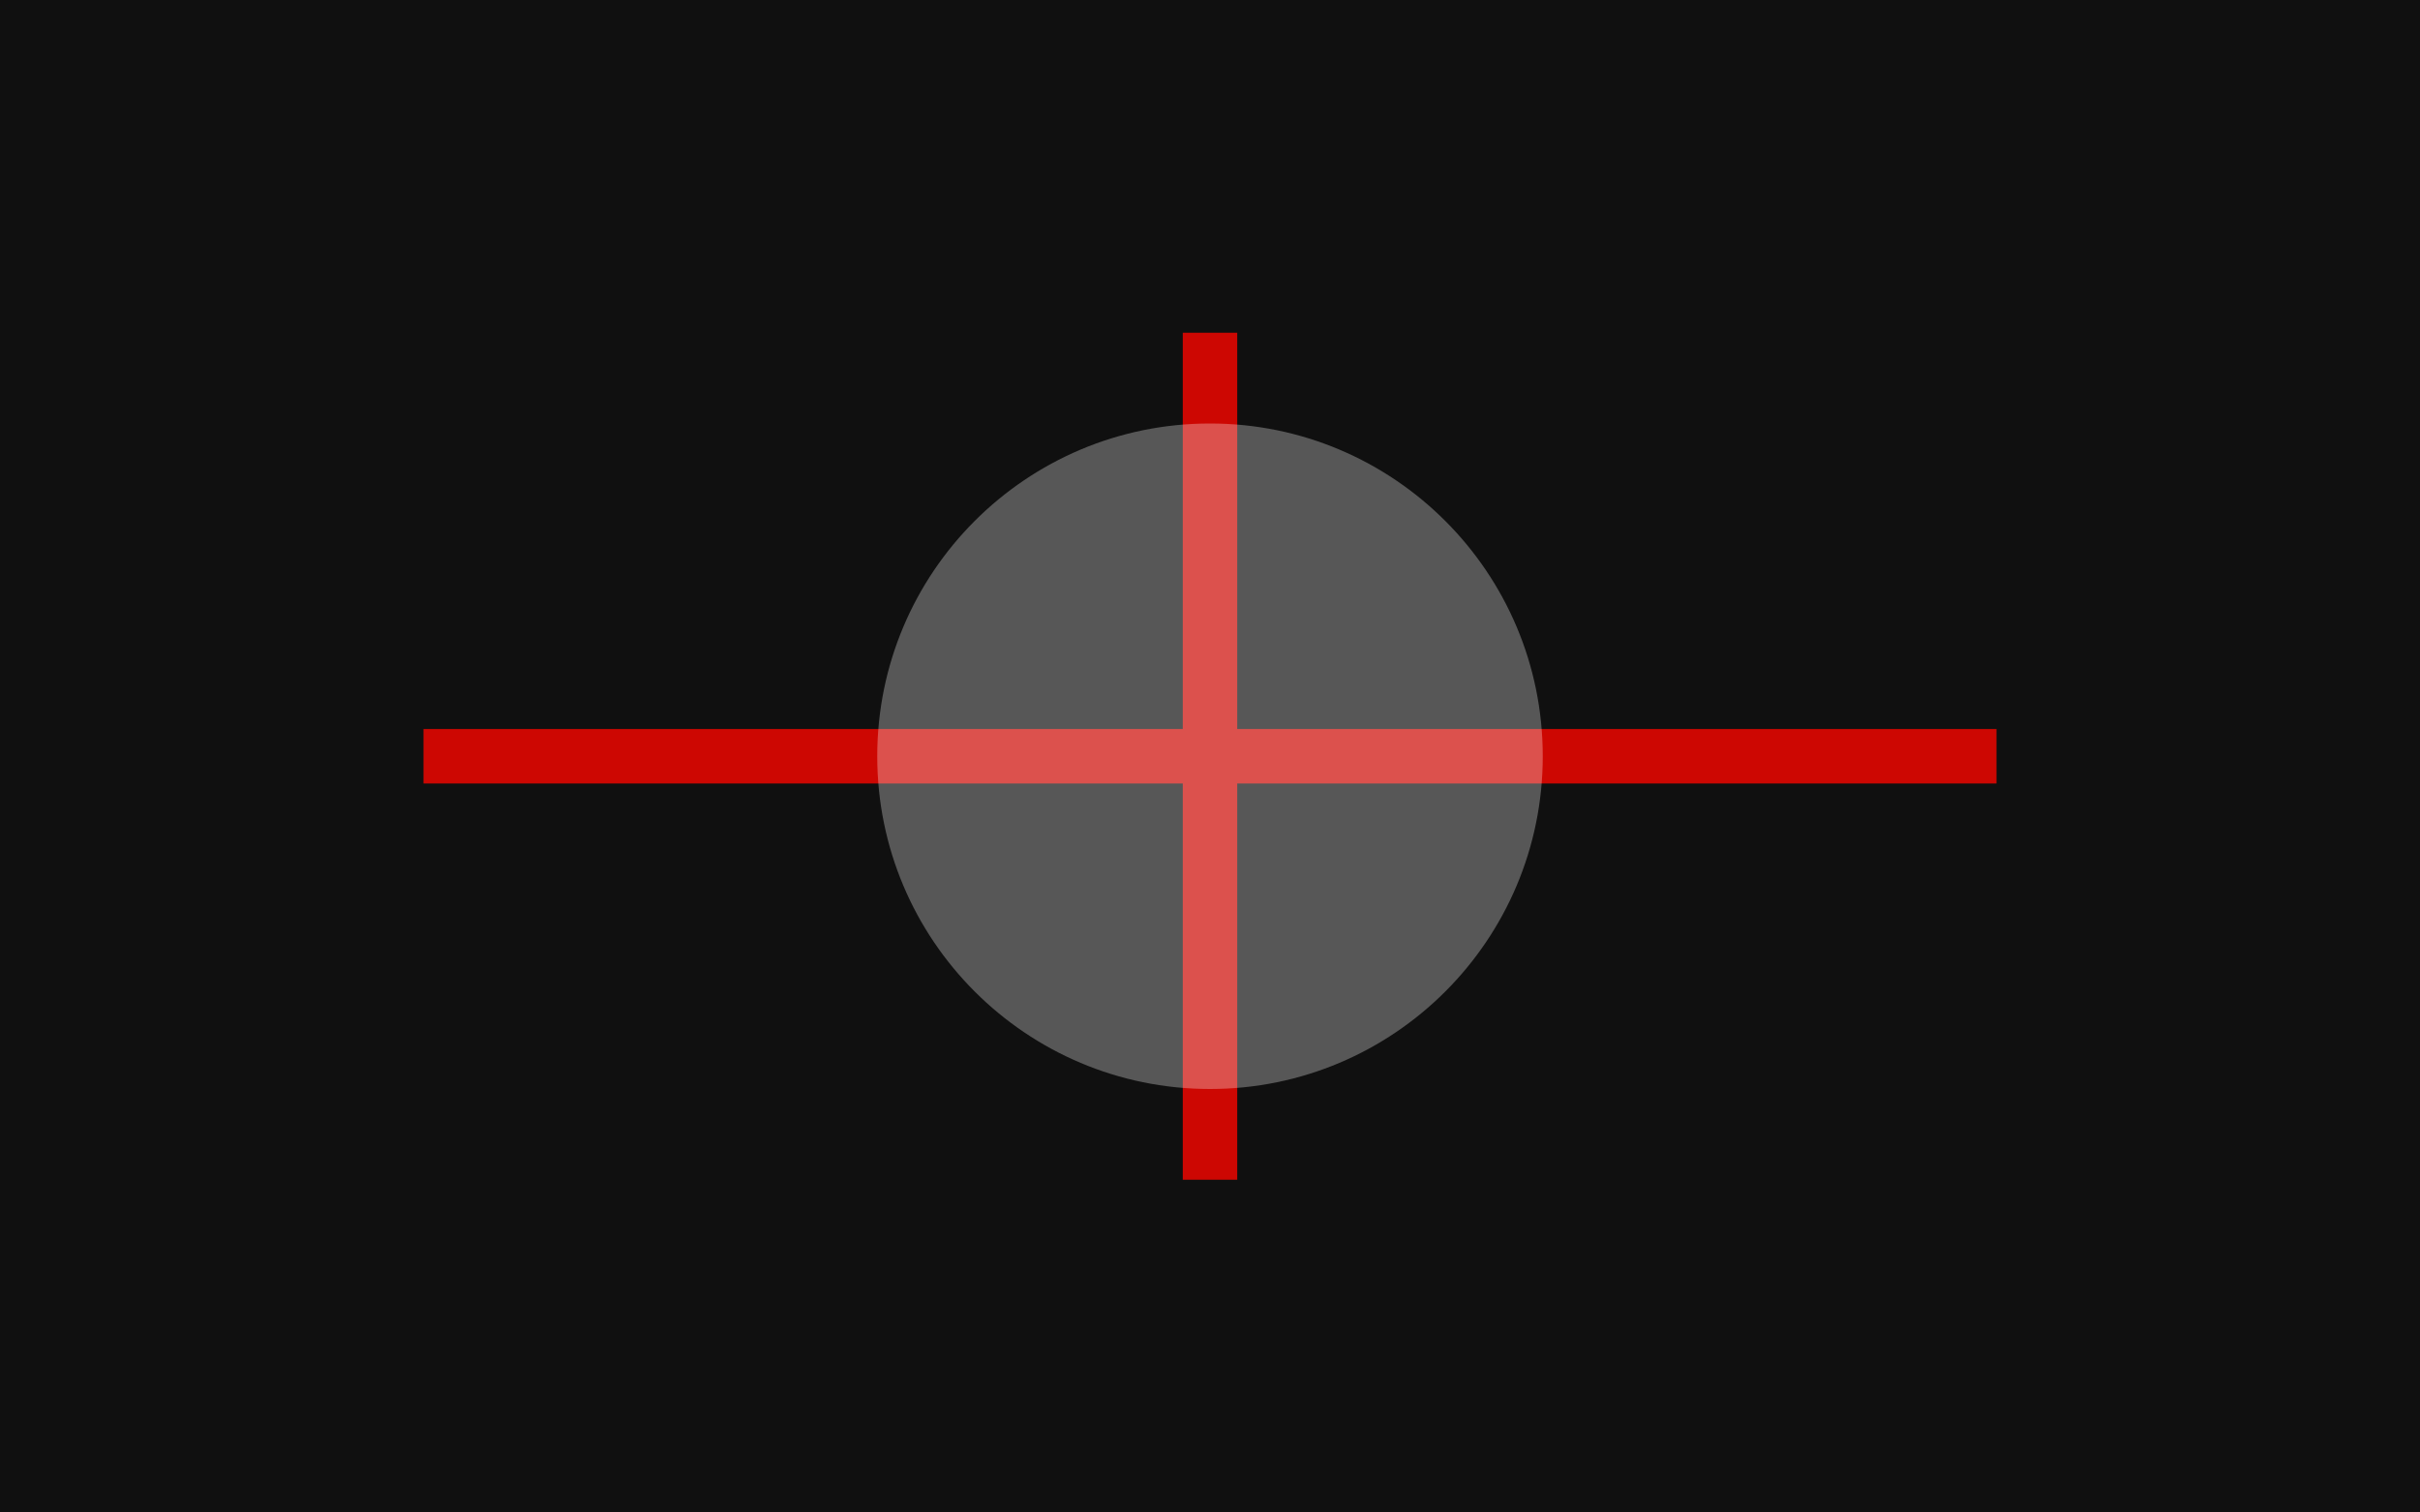
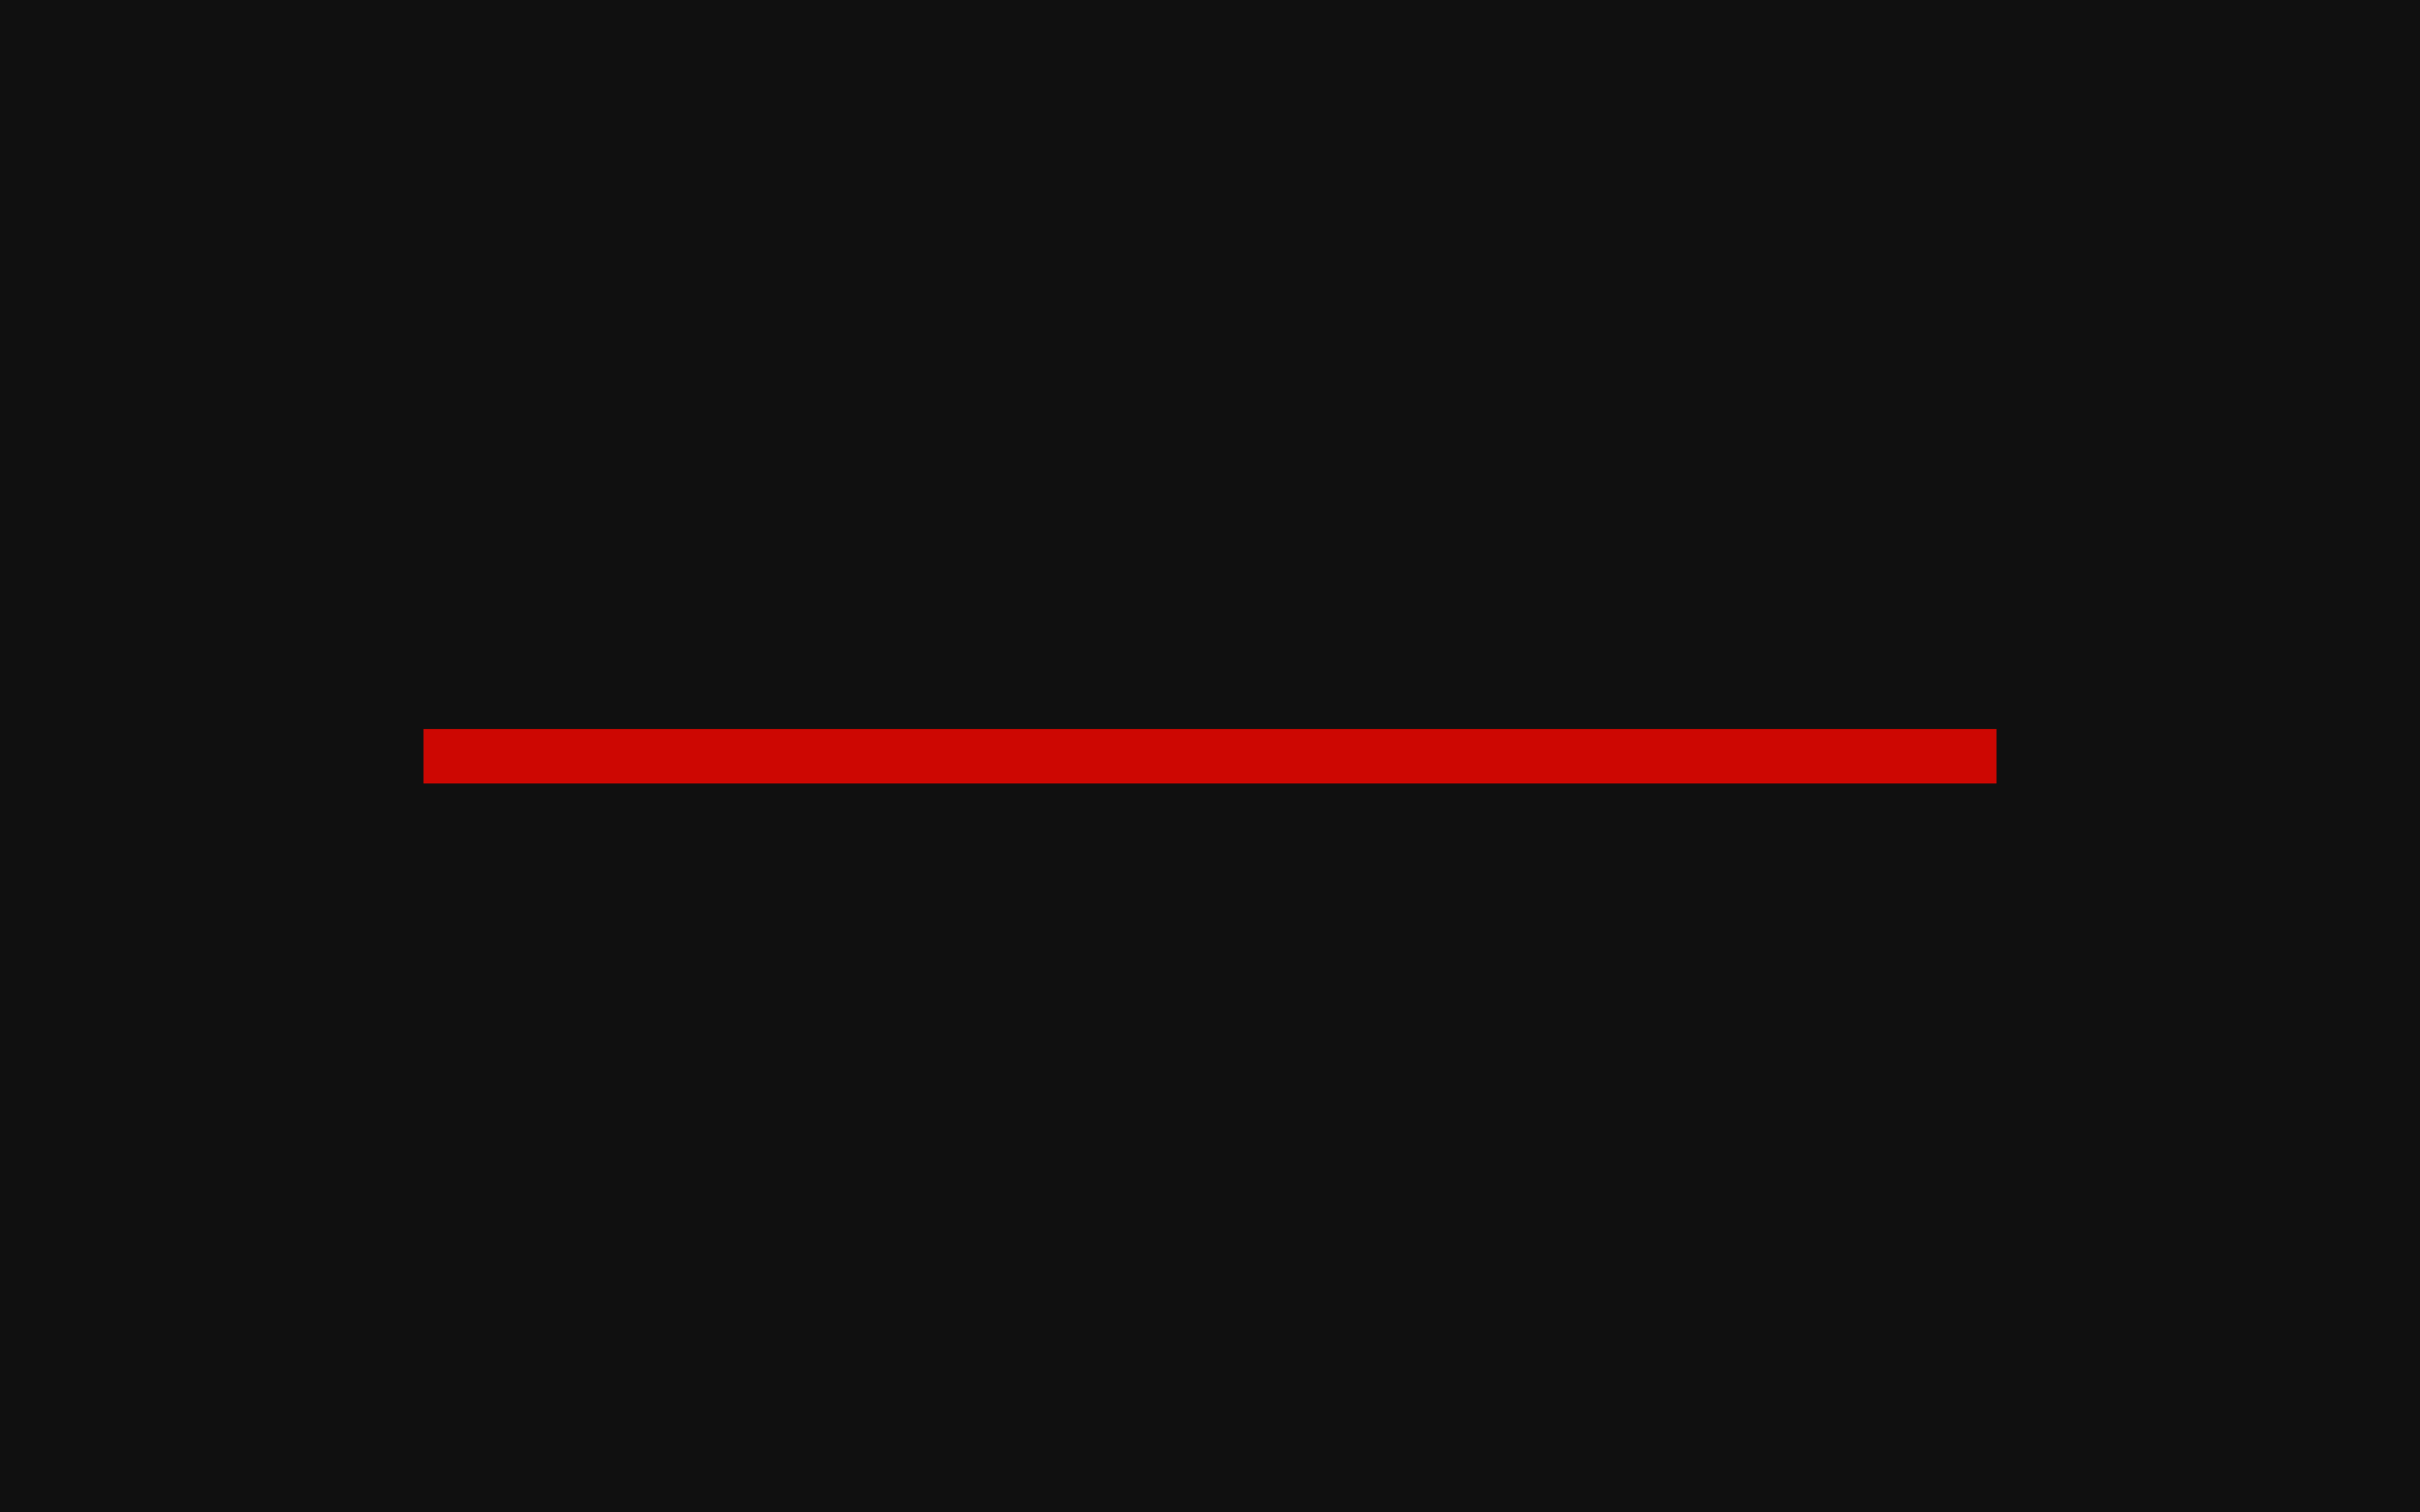
<svg xmlns="http://www.w3.org/2000/svg" viewBox="0 0 800 500">
  <rect width="800" height="500" fill="#101010" />
  <g stroke="#E10600" stroke-width="18" opacity=".9">
    <path d="M140,250 L660,250" />
-     <path d="M400,110 L400,390" />
  </g>
  <g fill="#fff" opacity=".3">
-     <circle cx="400" cy="250" r="110" />
-   </g>
+     </g>
</svg>